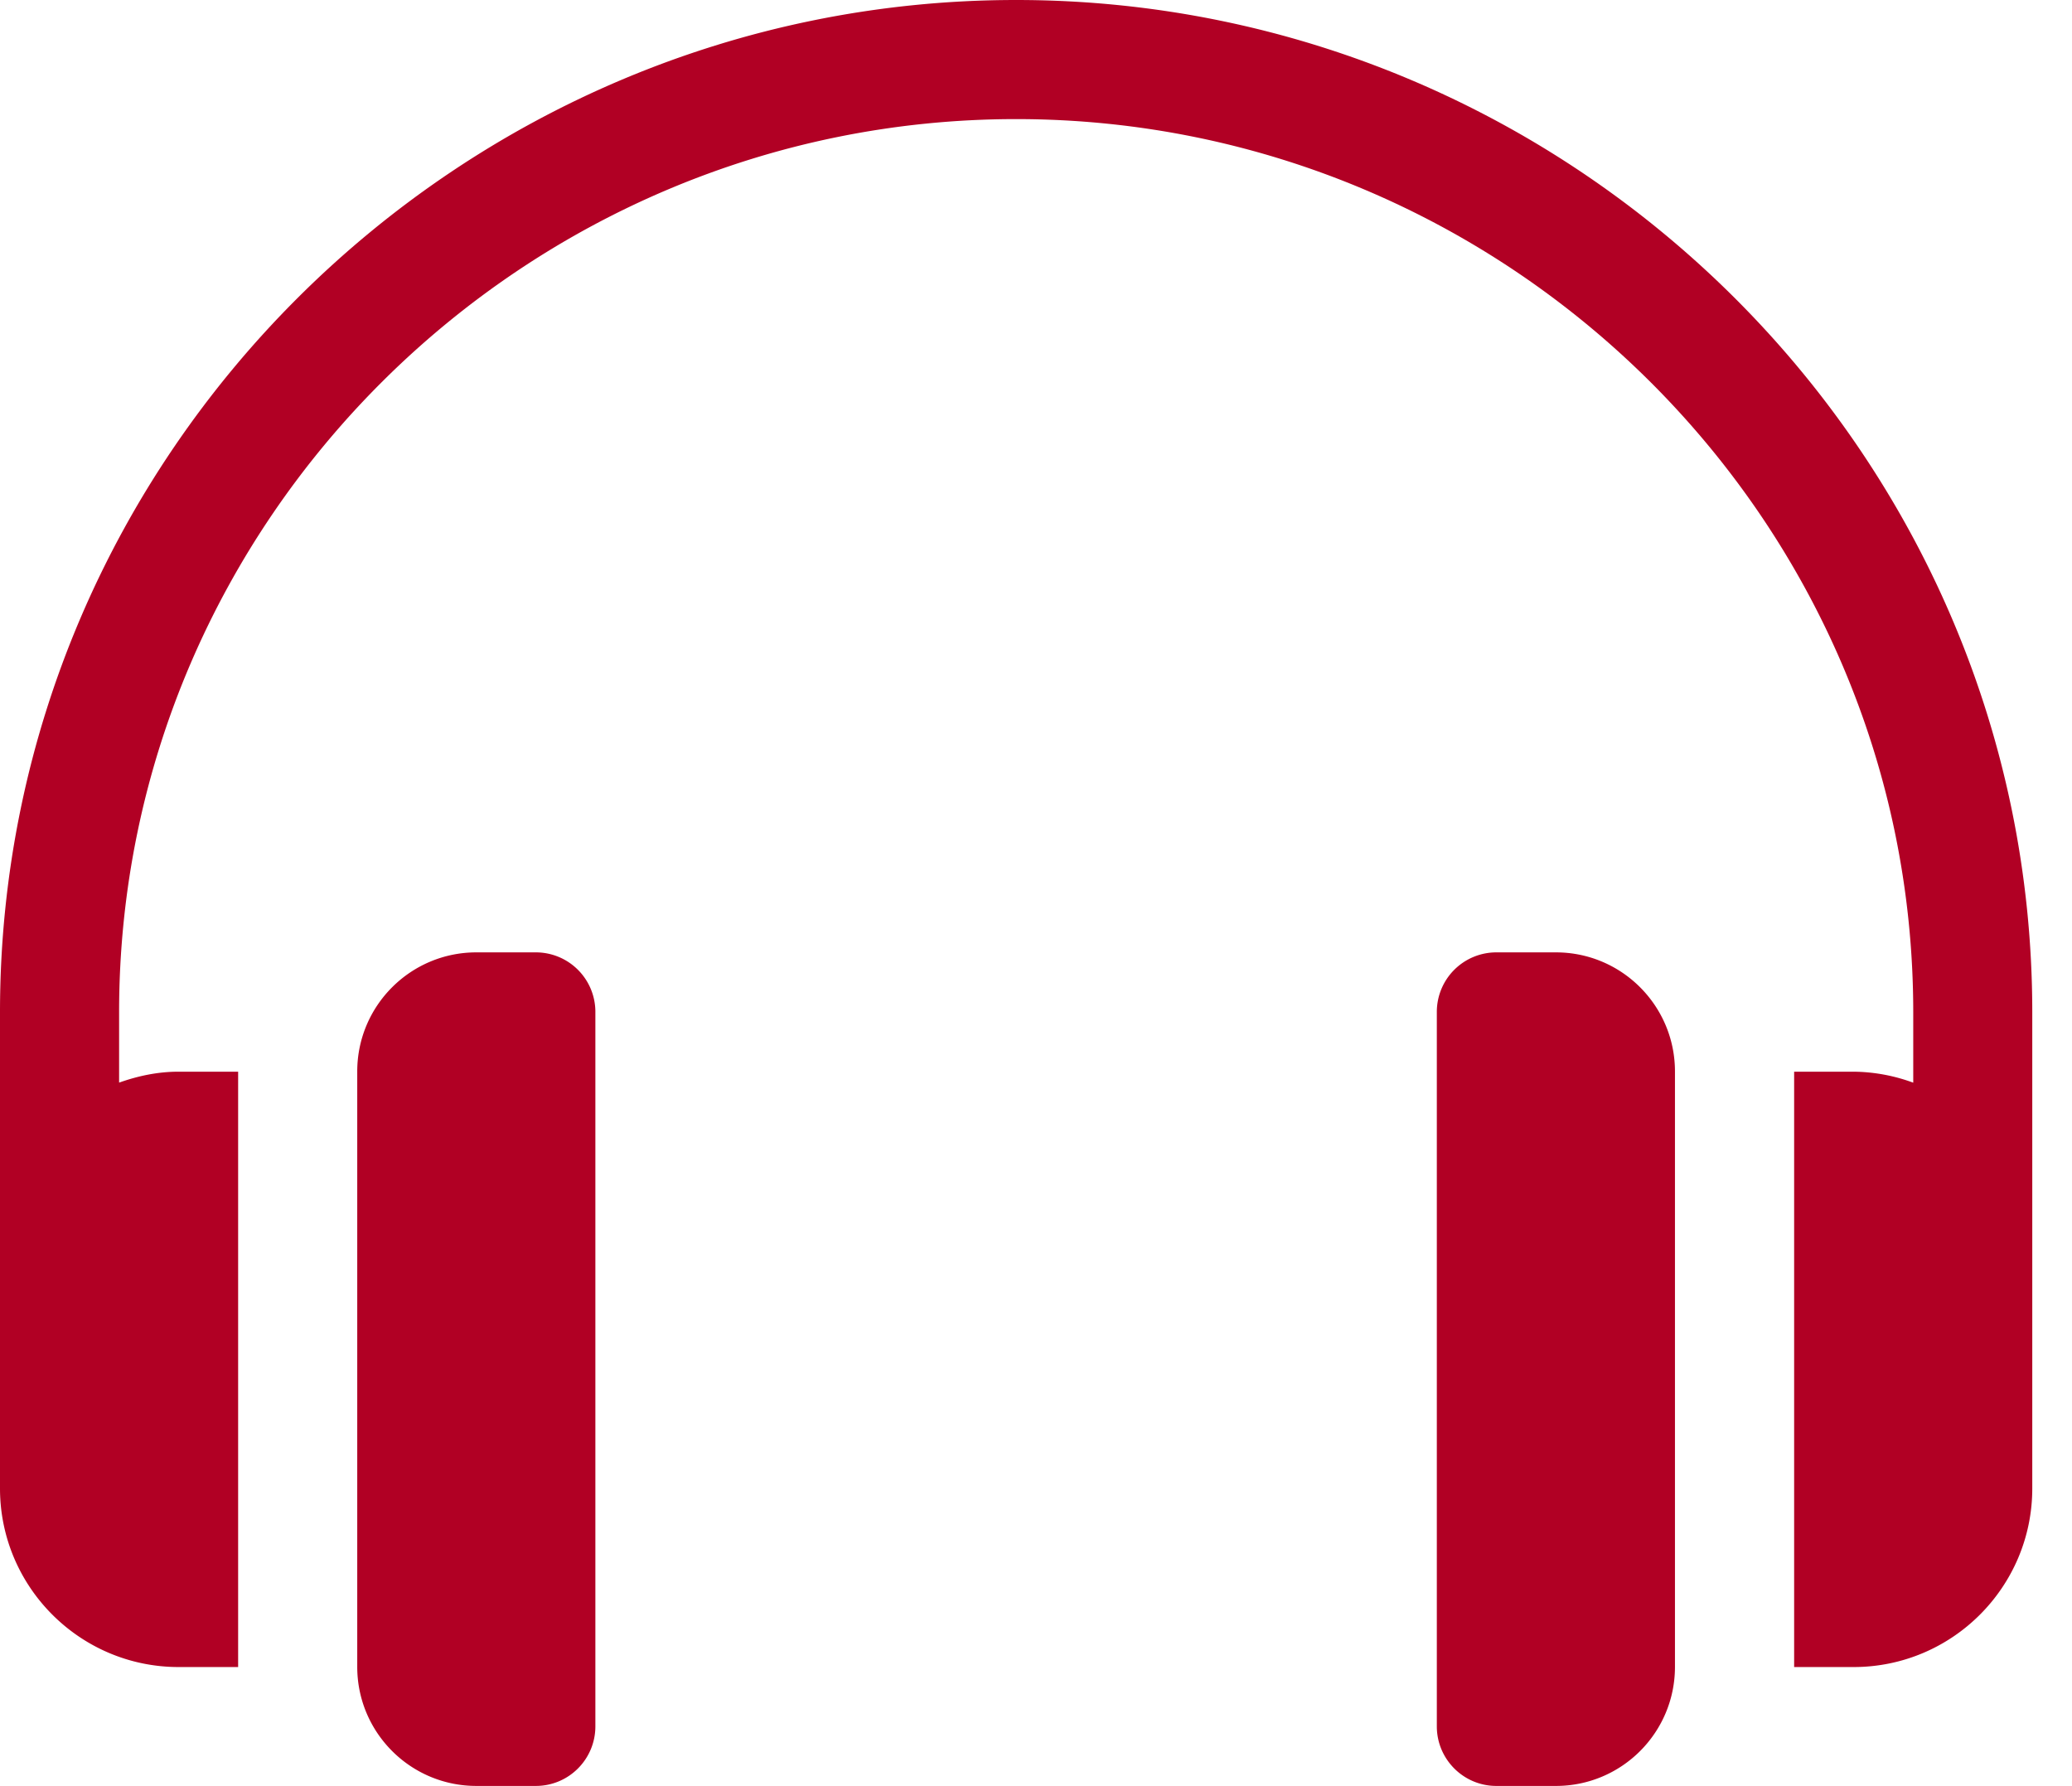
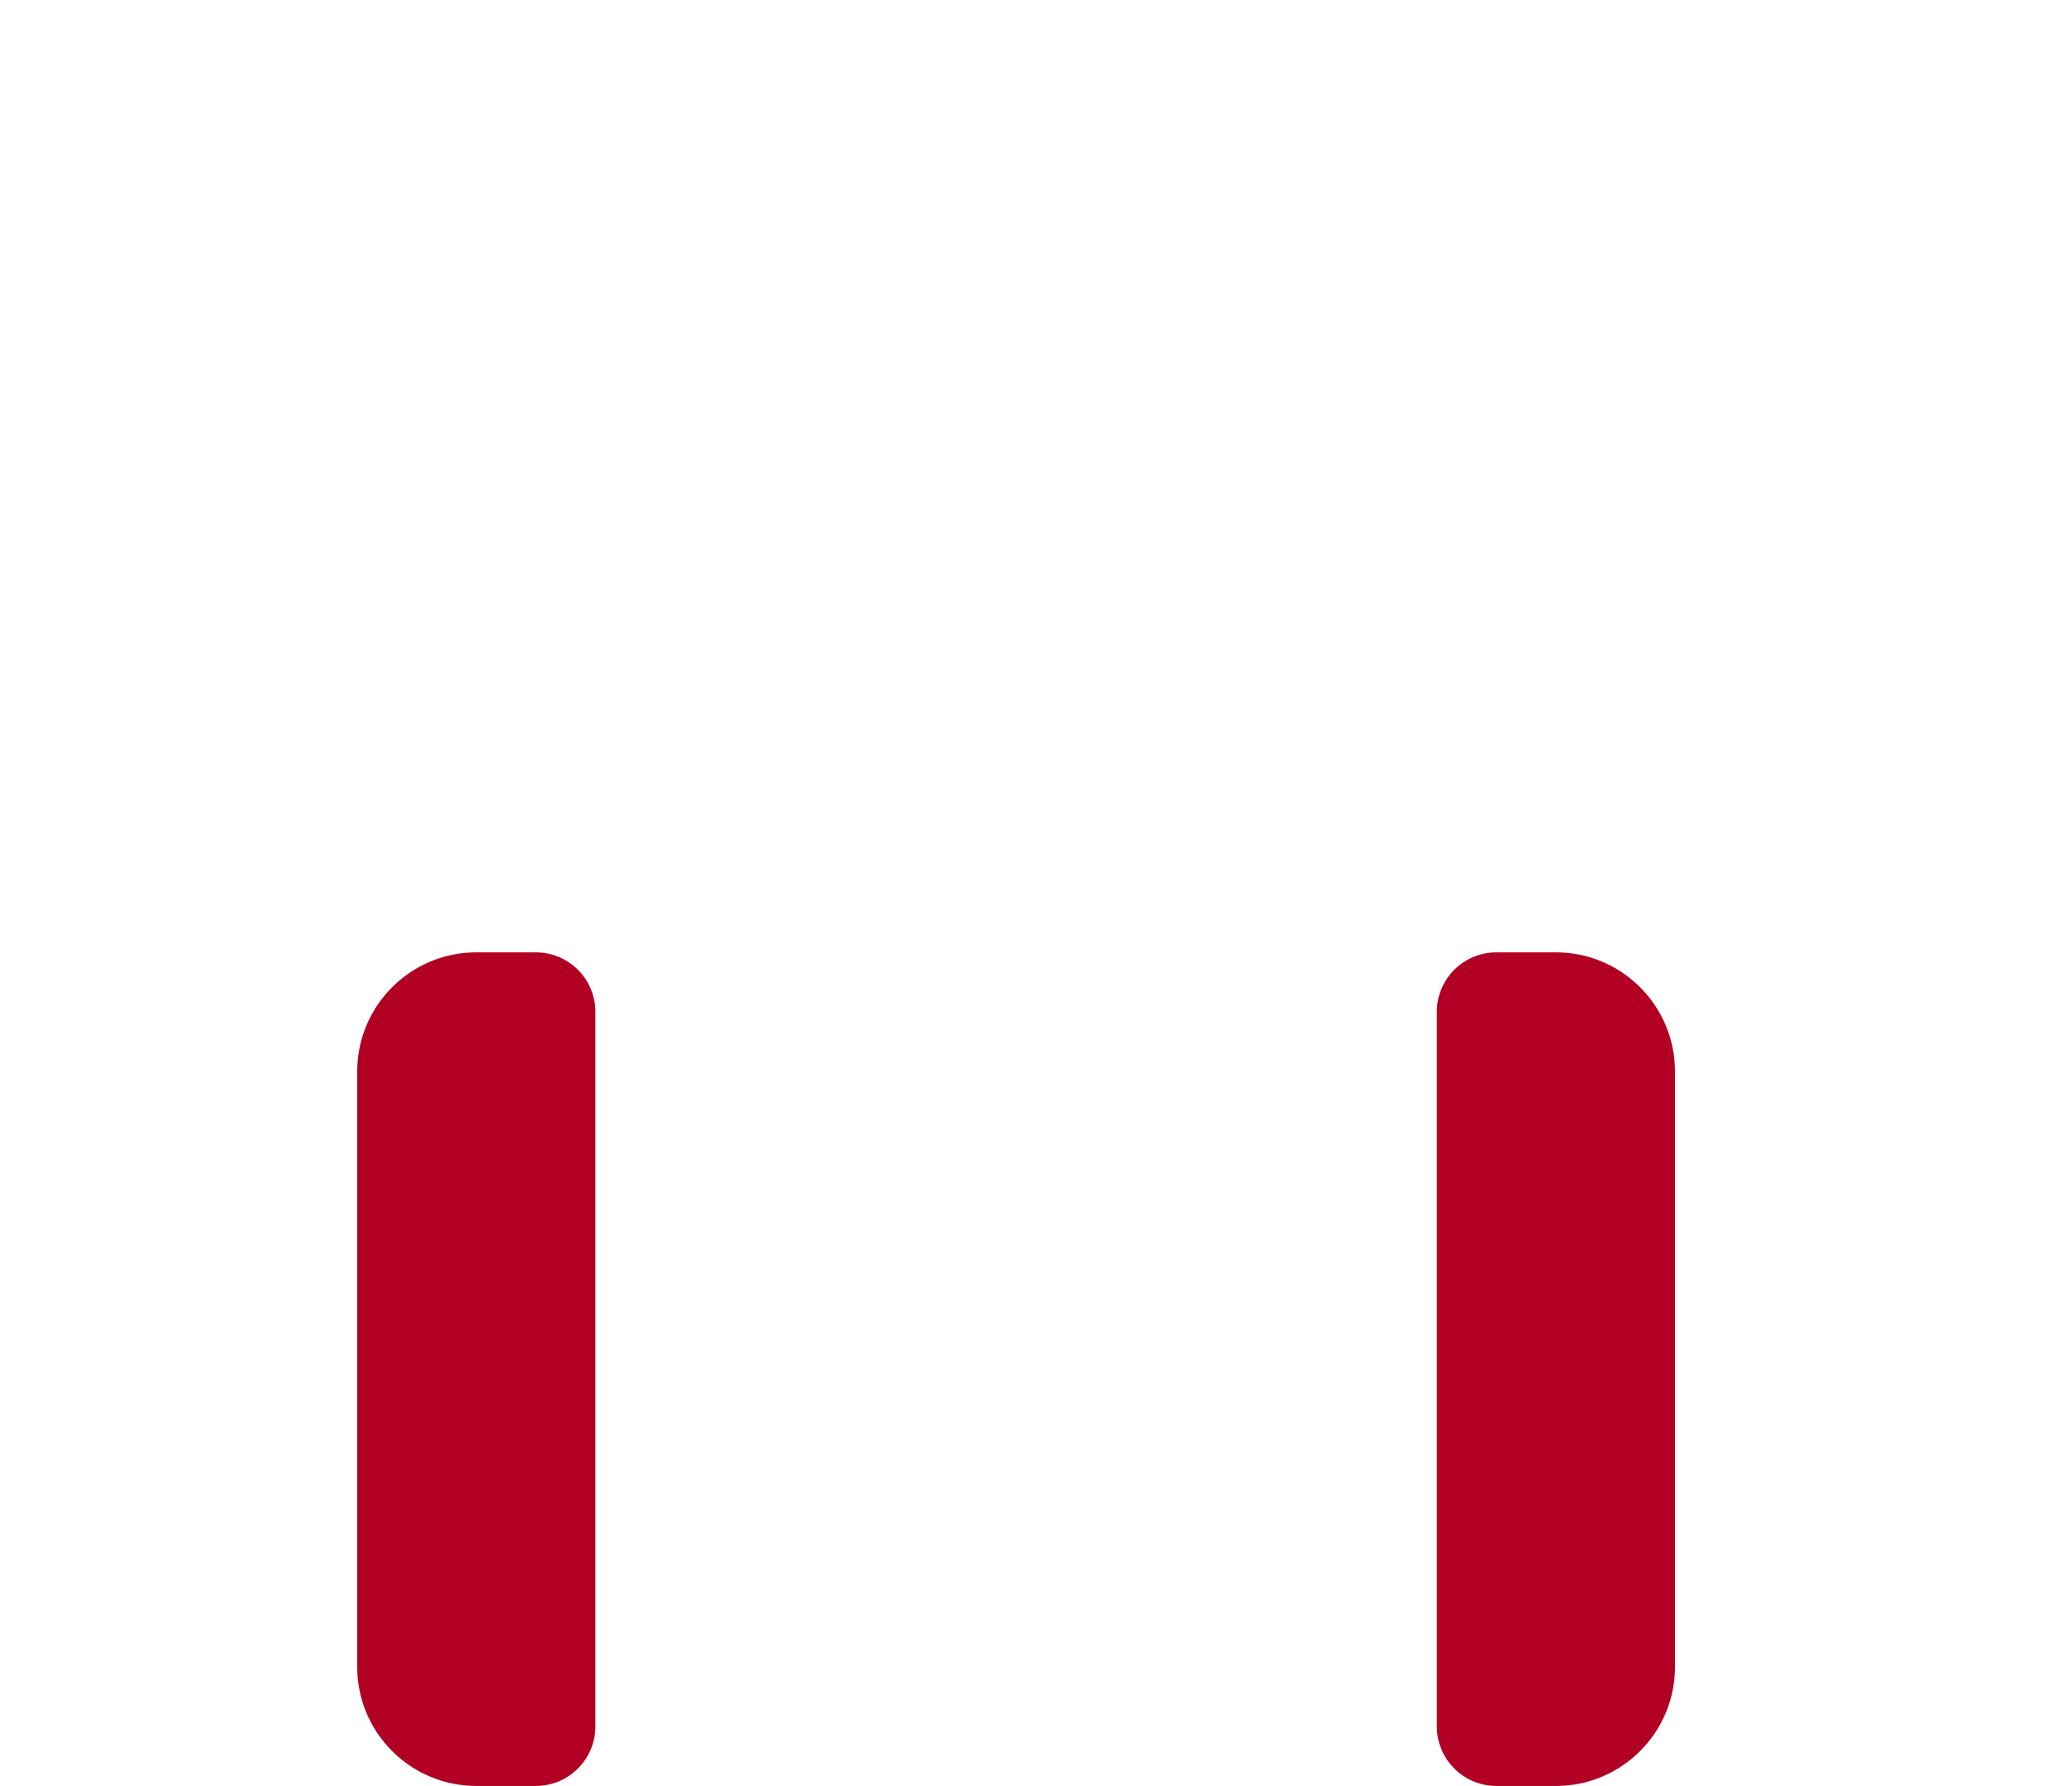
<svg xmlns="http://www.w3.org/2000/svg" width="29" height="25" viewBox="0 0 29 25">
  <g>
    <g>
-       <path fill="#b10024" d="M14.222 0C6.411 0 0 6.355 0 14.167v6.666c0 1.379 1.121 2.5 2.5 2.5h.833V15H2.5c-.294 0-.571.06-.833.153v-.986c0-6.893 5.662-12.5 12.555-12.5s12.556 5.607 12.556 12.5v.987a2.47 2.47 0 0 0-.834-.154h-.833v8.333h.833c1.379 0 2.5-1.121 2.5-2.5v-6.666C28.444 6.355 22.034 0 14.222 0z" />
-     </g>
+       </g>
    <g>
      <path fill="#b10024" d="M7.5 13.33h-.833c-.92 0-1.667.746-1.667 1.667v8.333c0 .92.746 1.667 1.667 1.667H7.5c.46 0 .833-.373.833-.834v-10a.833.833 0 0 0-.833-.833z" />
    </g>
    <g>
      <path fill="#b10024" d="M21.777 13.33h-.834a.833.833 0 0 0-.833.833v10c0 .46.373.834.833.834h.834c.92 0 1.666-.746 1.666-1.667v-8.333c0-.92-.746-1.667-1.666-1.667z" />
    </g>
  </g>
</svg>